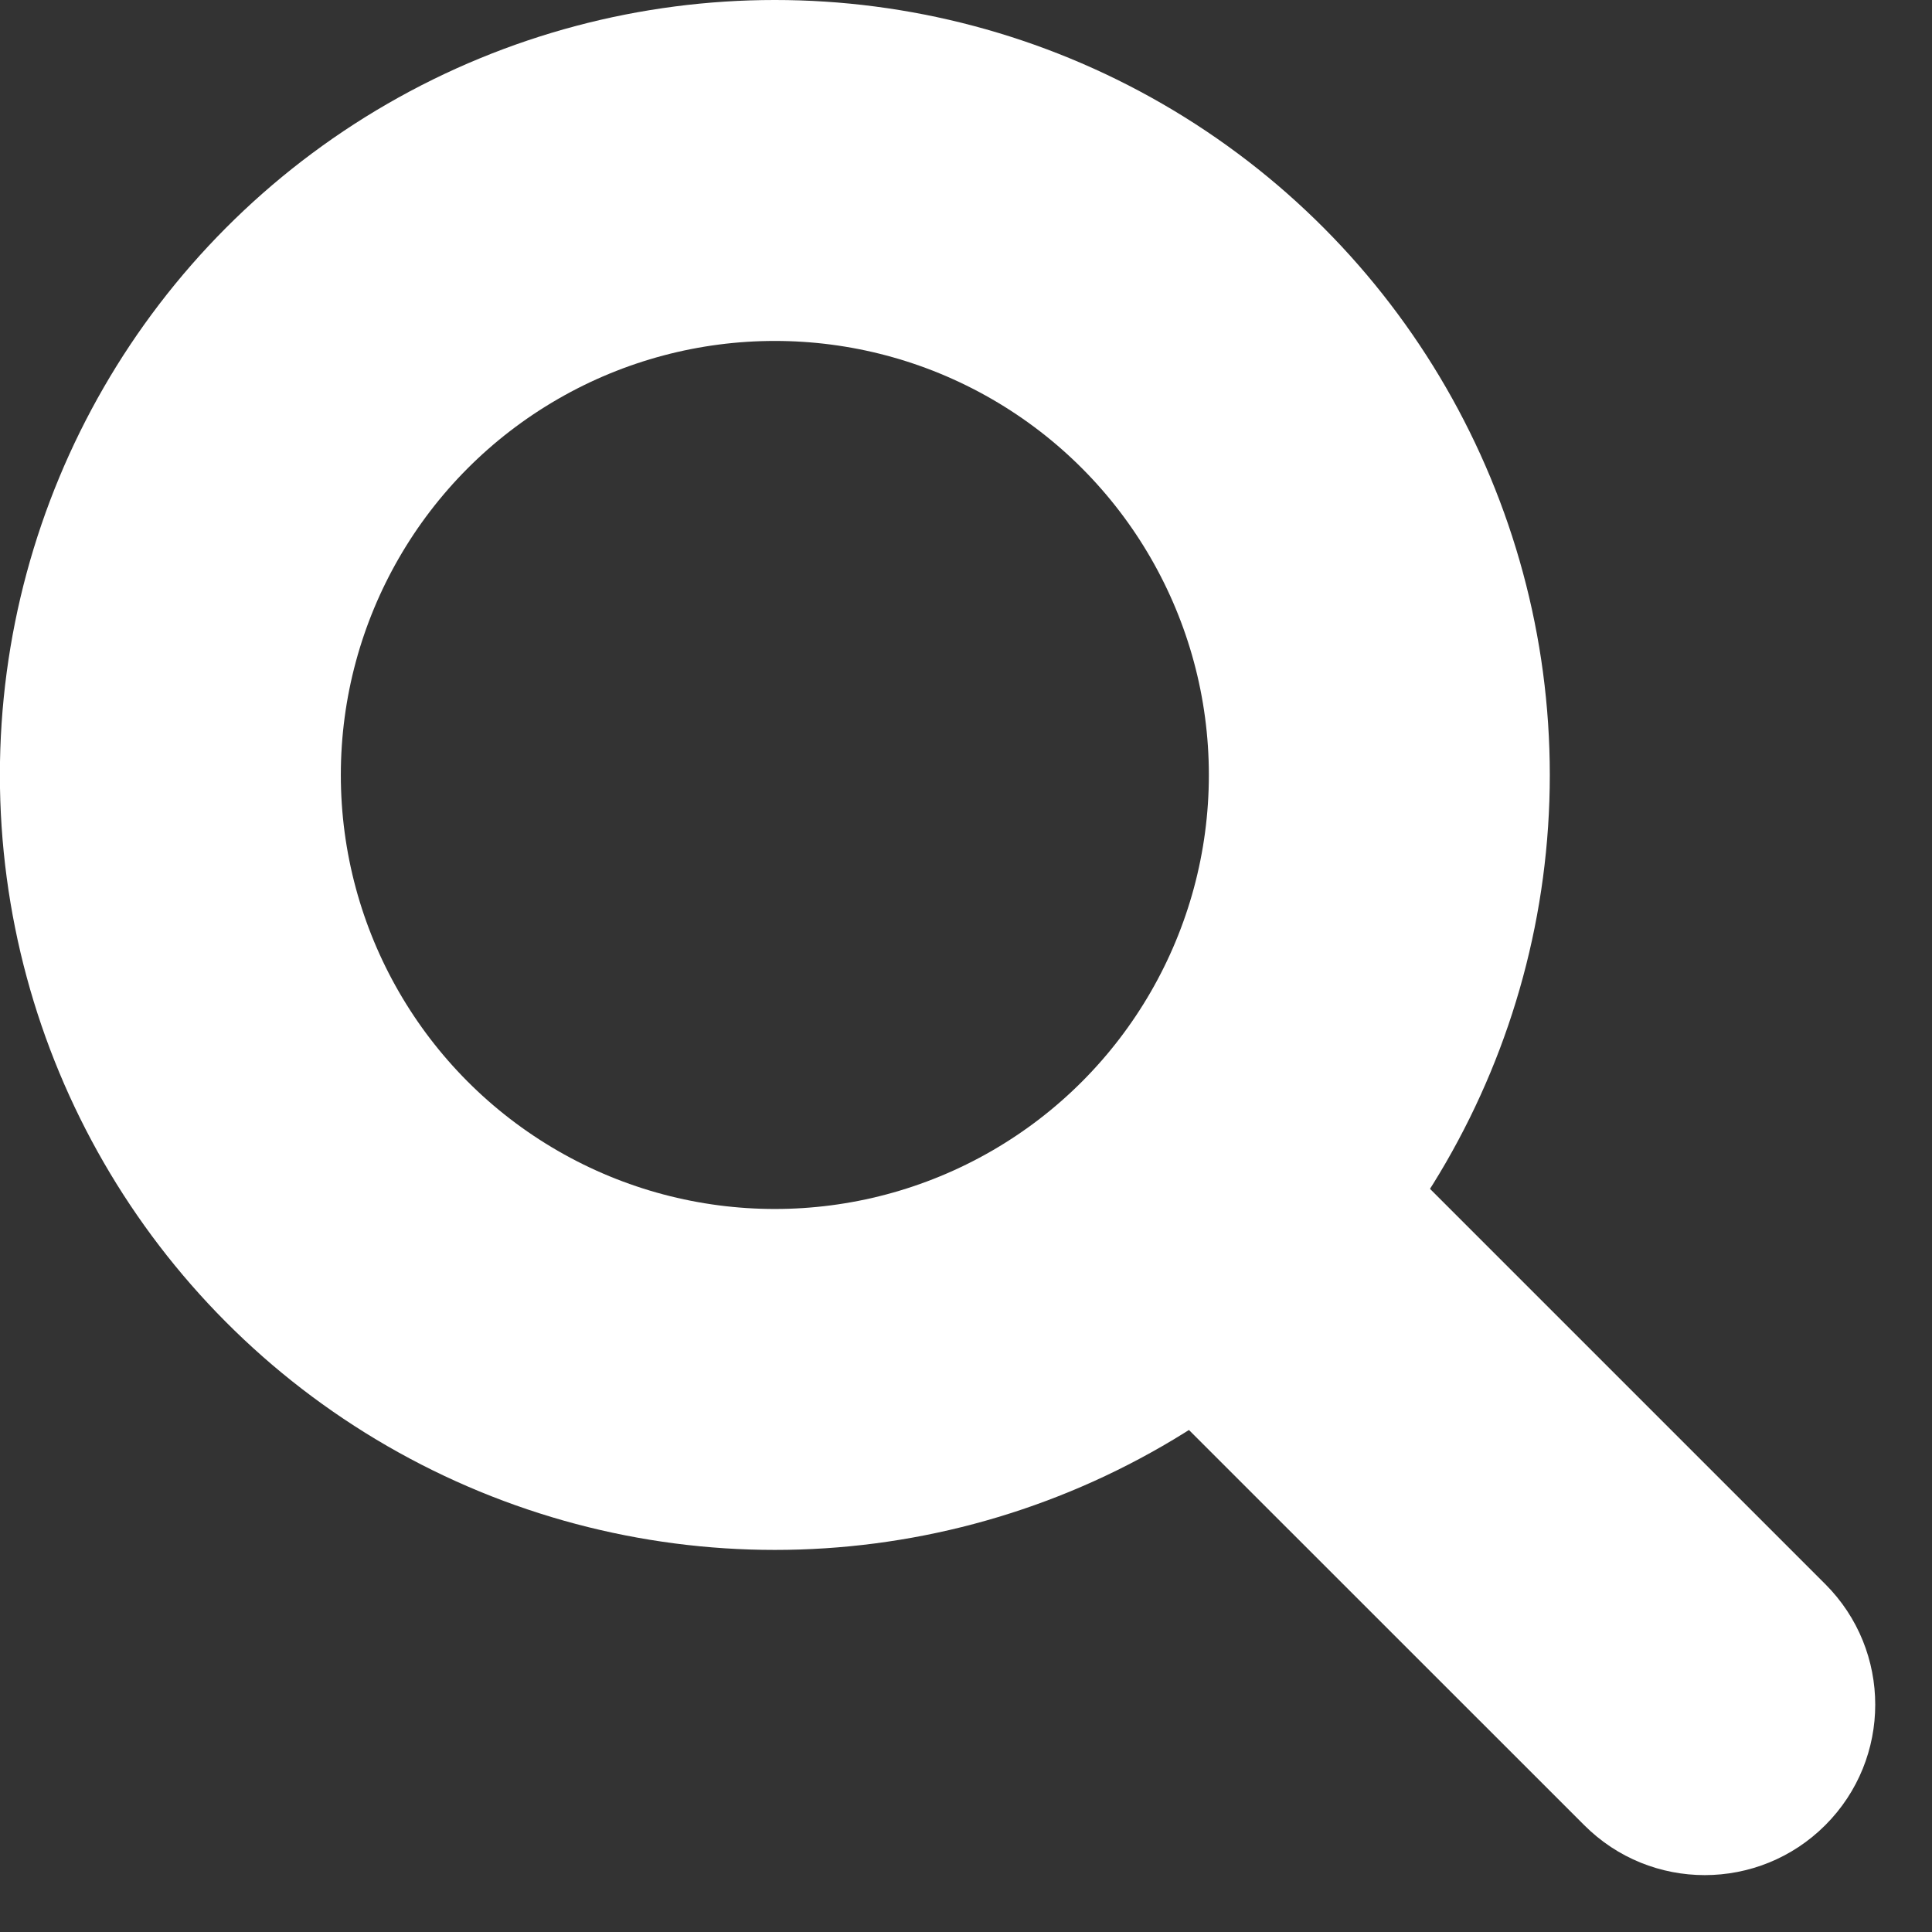
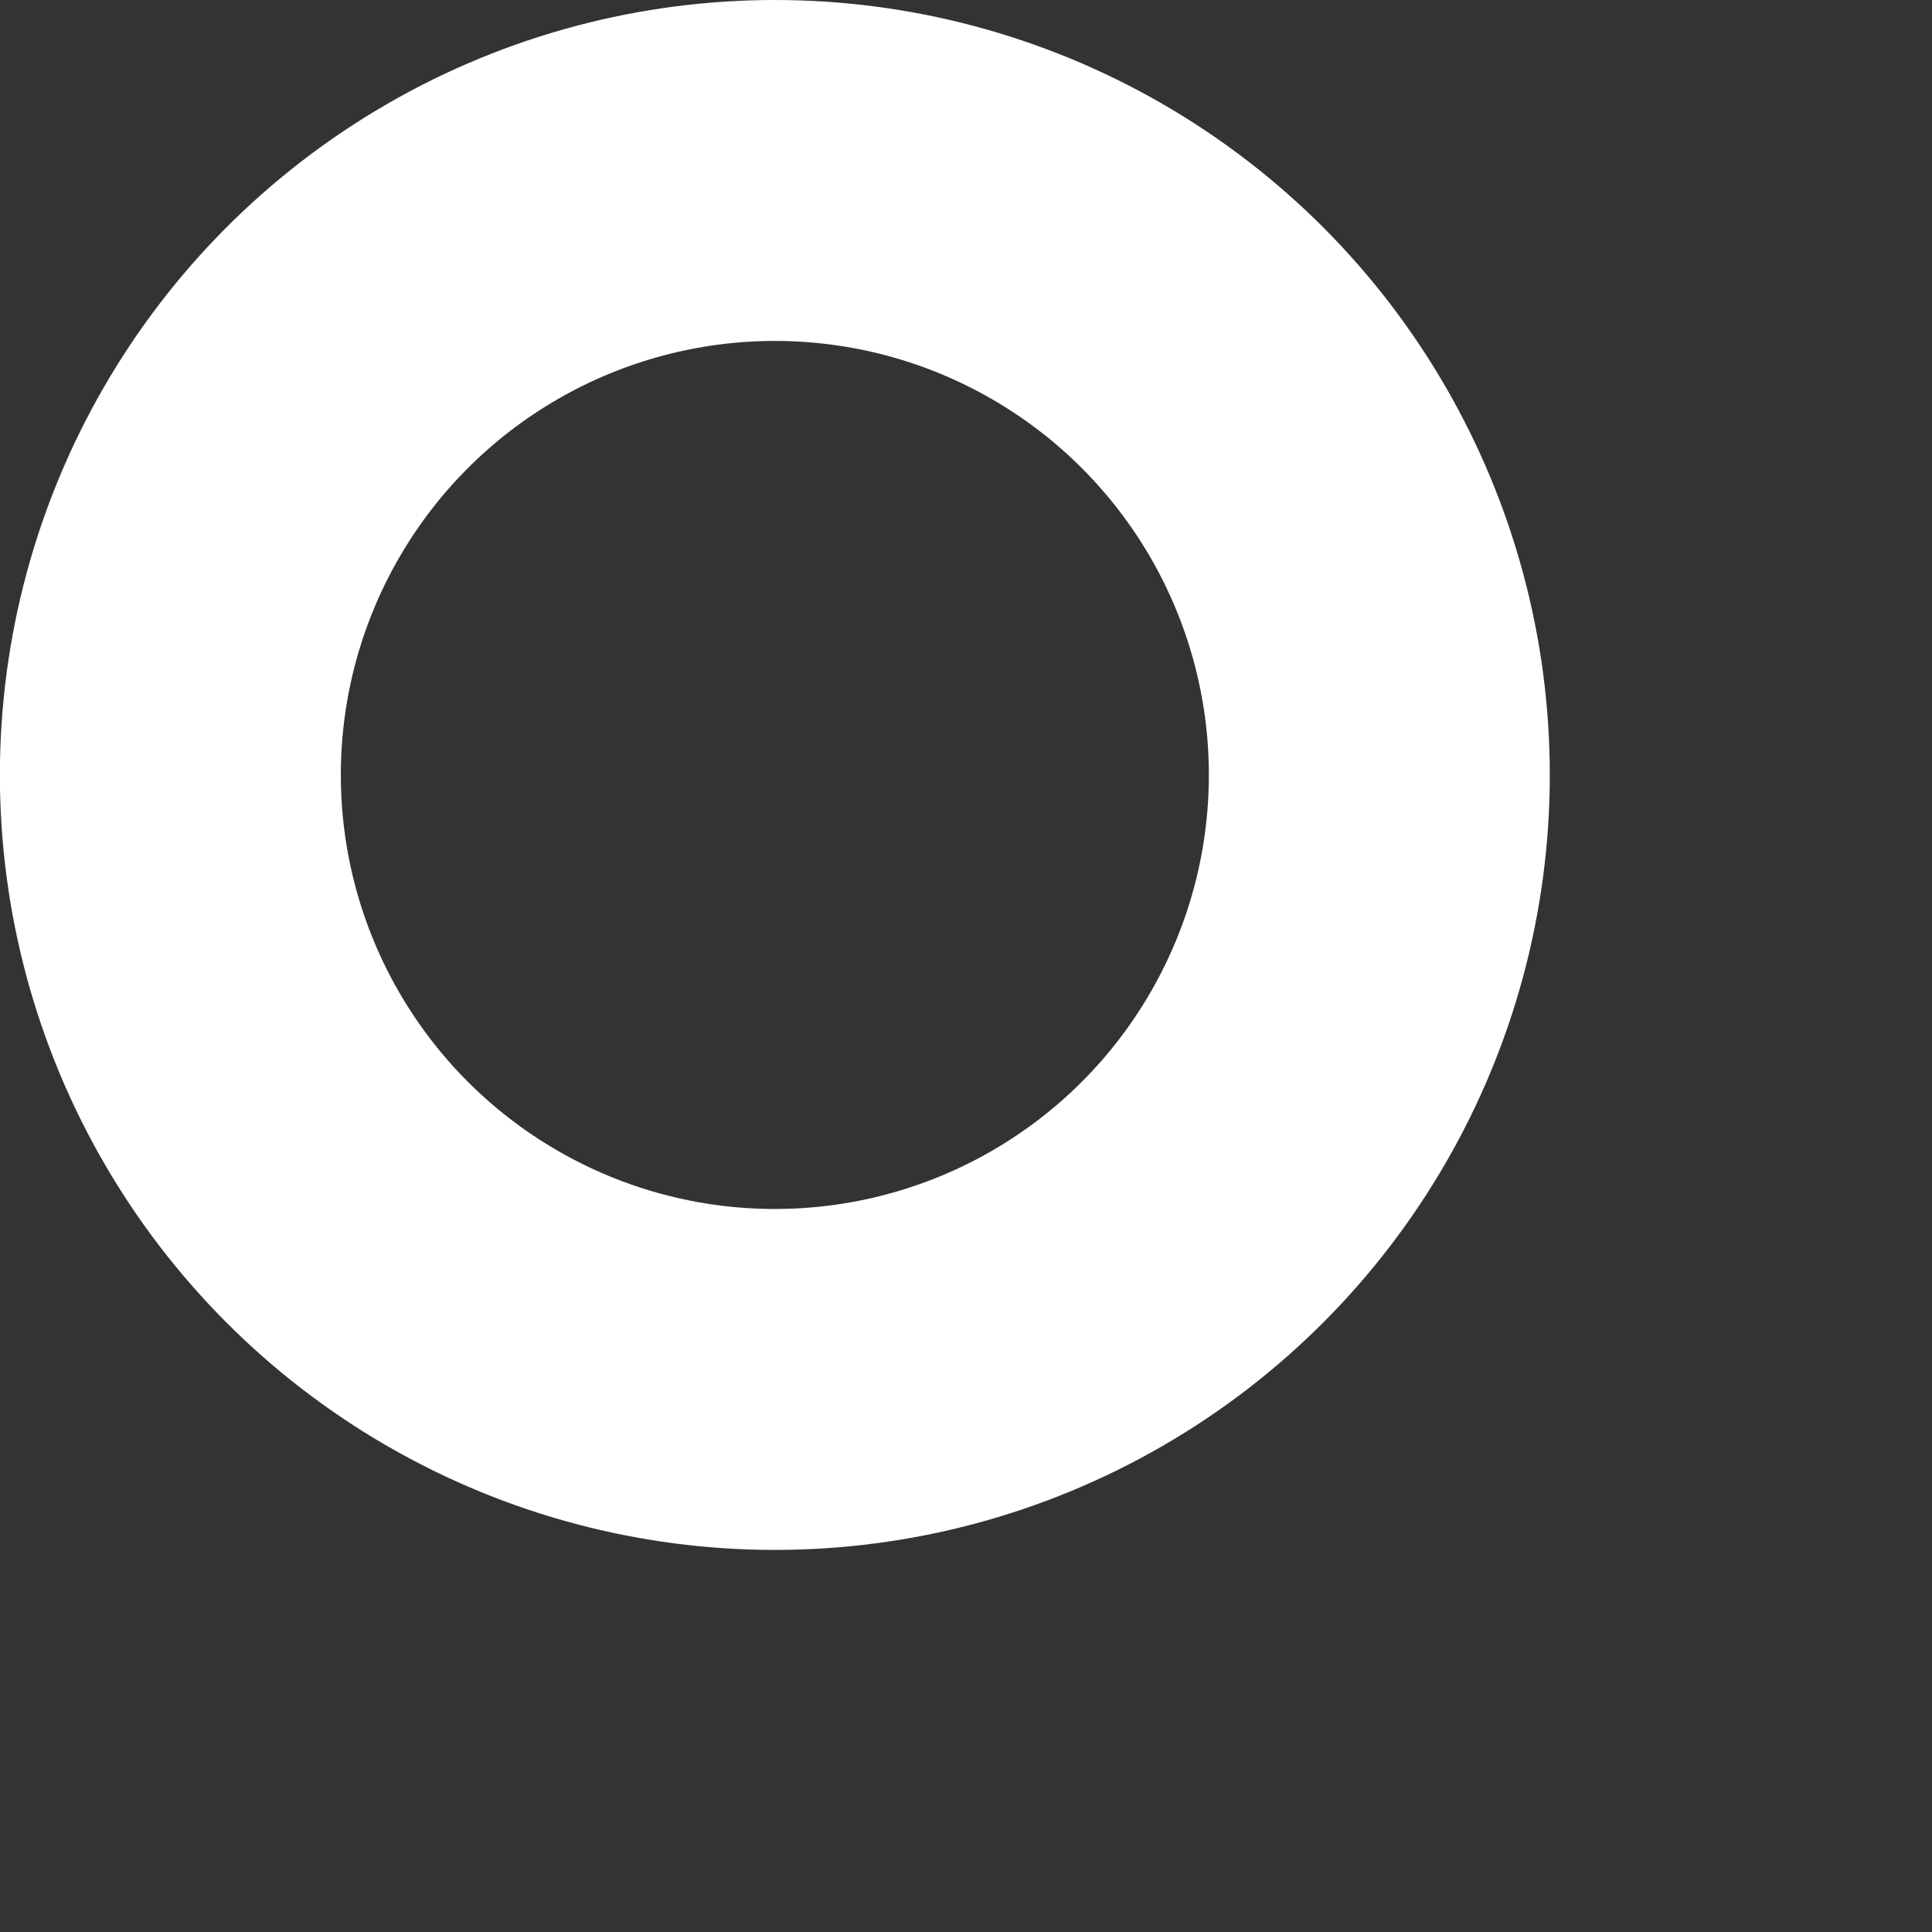
<svg xmlns="http://www.w3.org/2000/svg" width="17" height="17" viewBox="0 0 17 17" fill="none">
  <rect x="0" y="0" width="17" height="17" fill="#333333" stroke="none" />
  <circle cx="6.819" cy="6.819" r="5.319" transform="matrix(-1 0 0 1 13.637 0)" stroke="white" stroke-width="3" />
-   <path d="M13.94 16.06C14.525 16.646 15.475 16.646 16.061 16.06C16.647 15.474 16.647 14.525 16.061 13.939L13.94 16.06ZM10.303 12.424L13.94 16.06L16.061 13.939L12.424 10.302L10.303 12.424Z" fill="white" />
</svg>